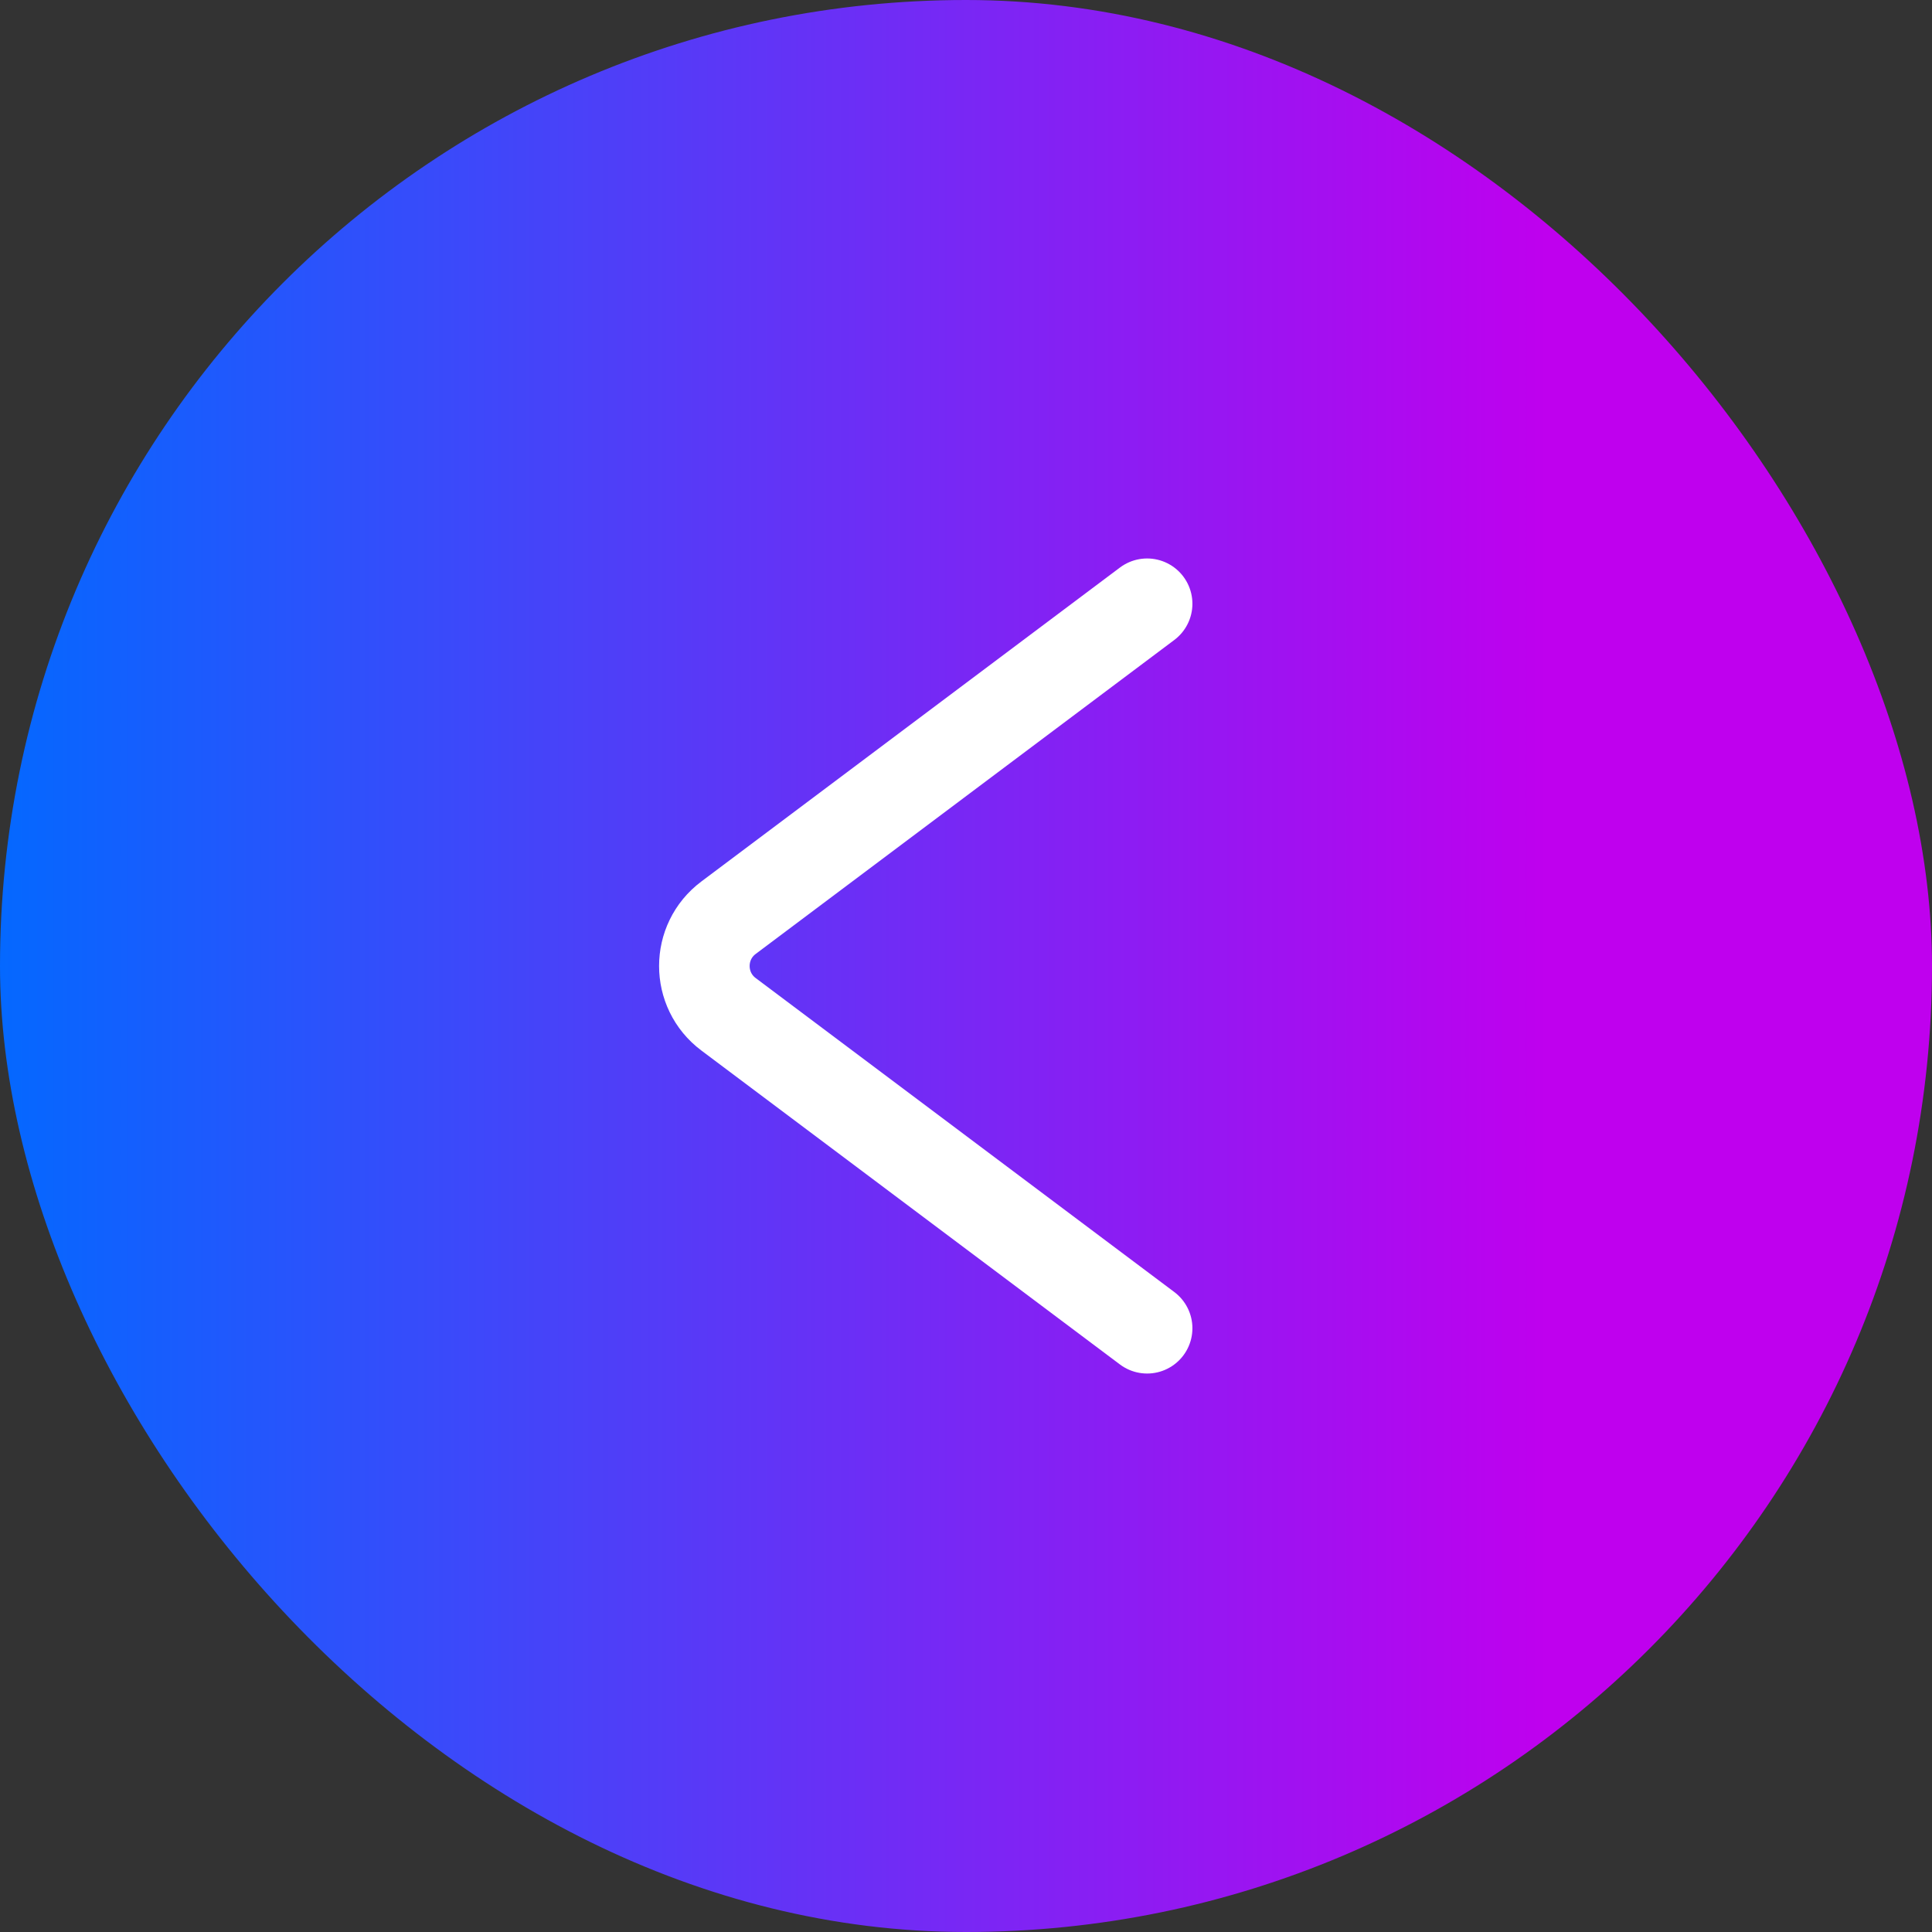
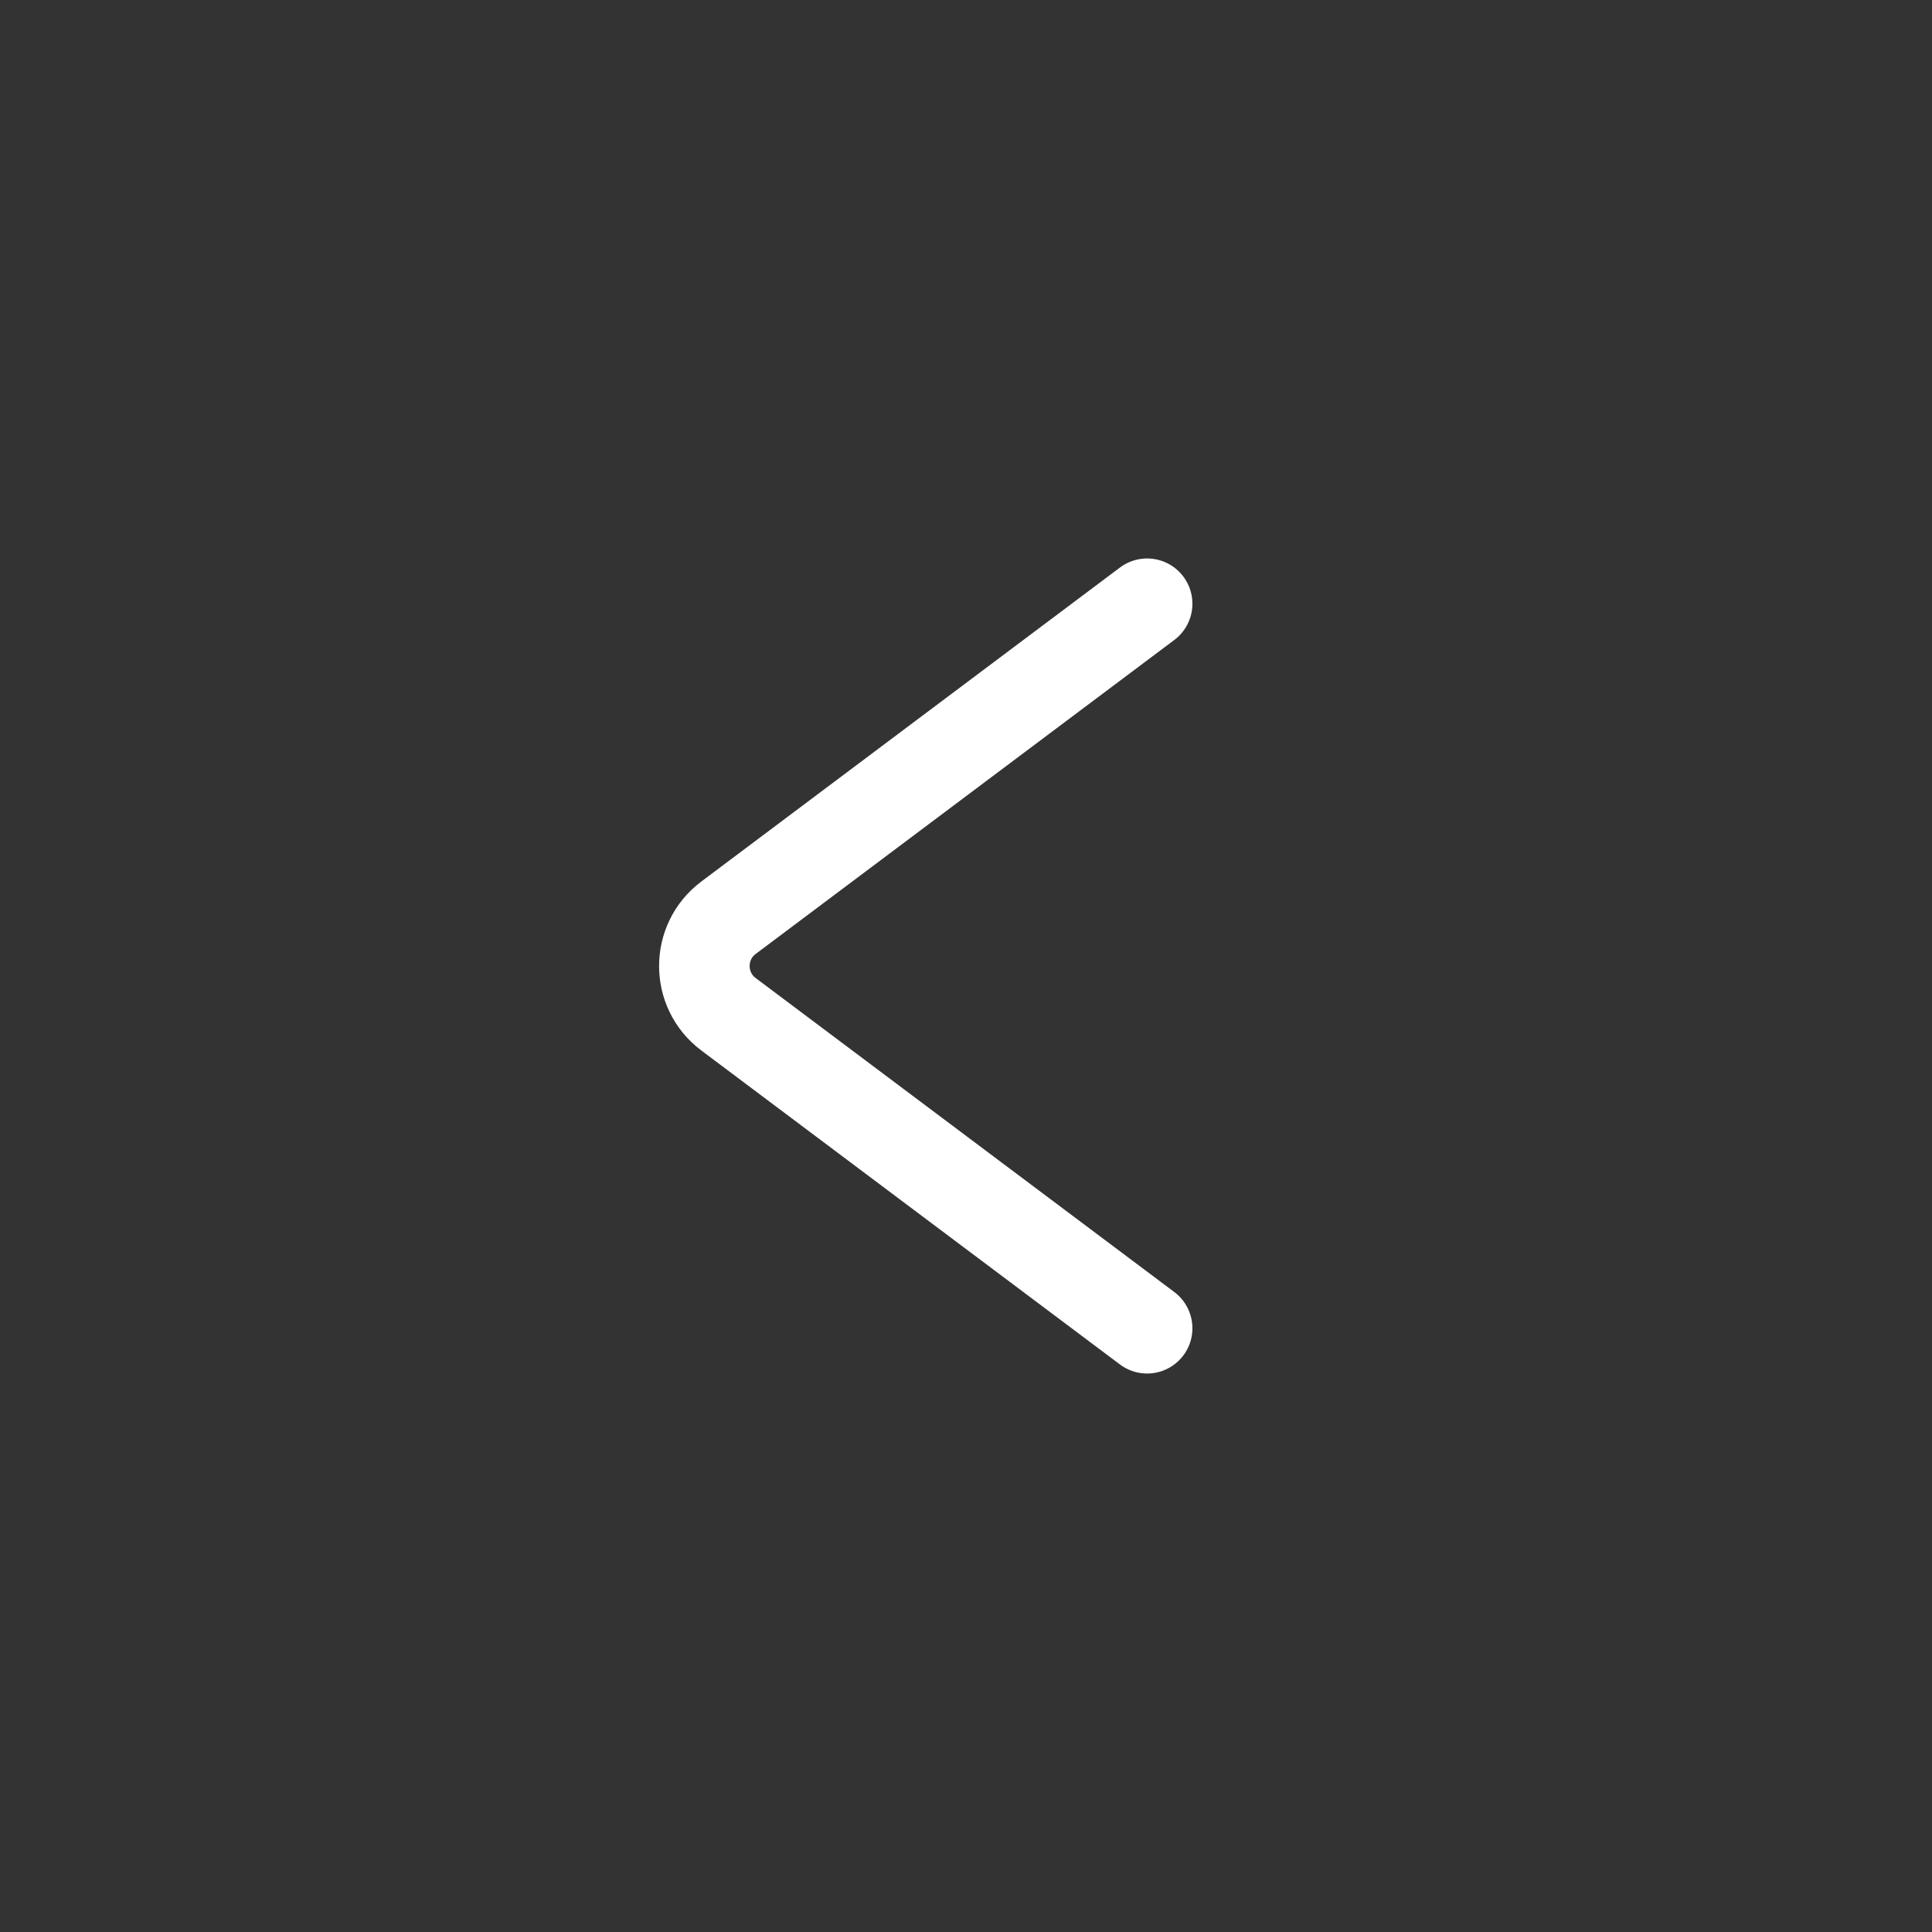
<svg xmlns="http://www.w3.org/2000/svg" width="32" height="32" viewBox="0 0 32 32" fill="none">
  <rect x="0" y="0" width="32" height="32" fill="#333333" stroke="none" />
-   <rect width="32" height="32" rx="16" fill="url(#paint0_linear_136_12)" />
  <path d="M19 10L12.067 15.2C11.533 15.6 11.533 16.4 12.067 16.8L19 22" stroke="white" stroke-width="1.5" stroke-linecap="round" stroke-linejoin="round" />
  <defs>
    <linearGradient id="paint0_linear_136_12" x1="0" y1="16" x2="32" y2="16" gradientUnits="userSpaceOnUse">
      <stop stop-color="#0468FF" />
      <stop offset="0.801" stop-color="#BF00EE" />
    </linearGradient>
  </defs>
</svg>